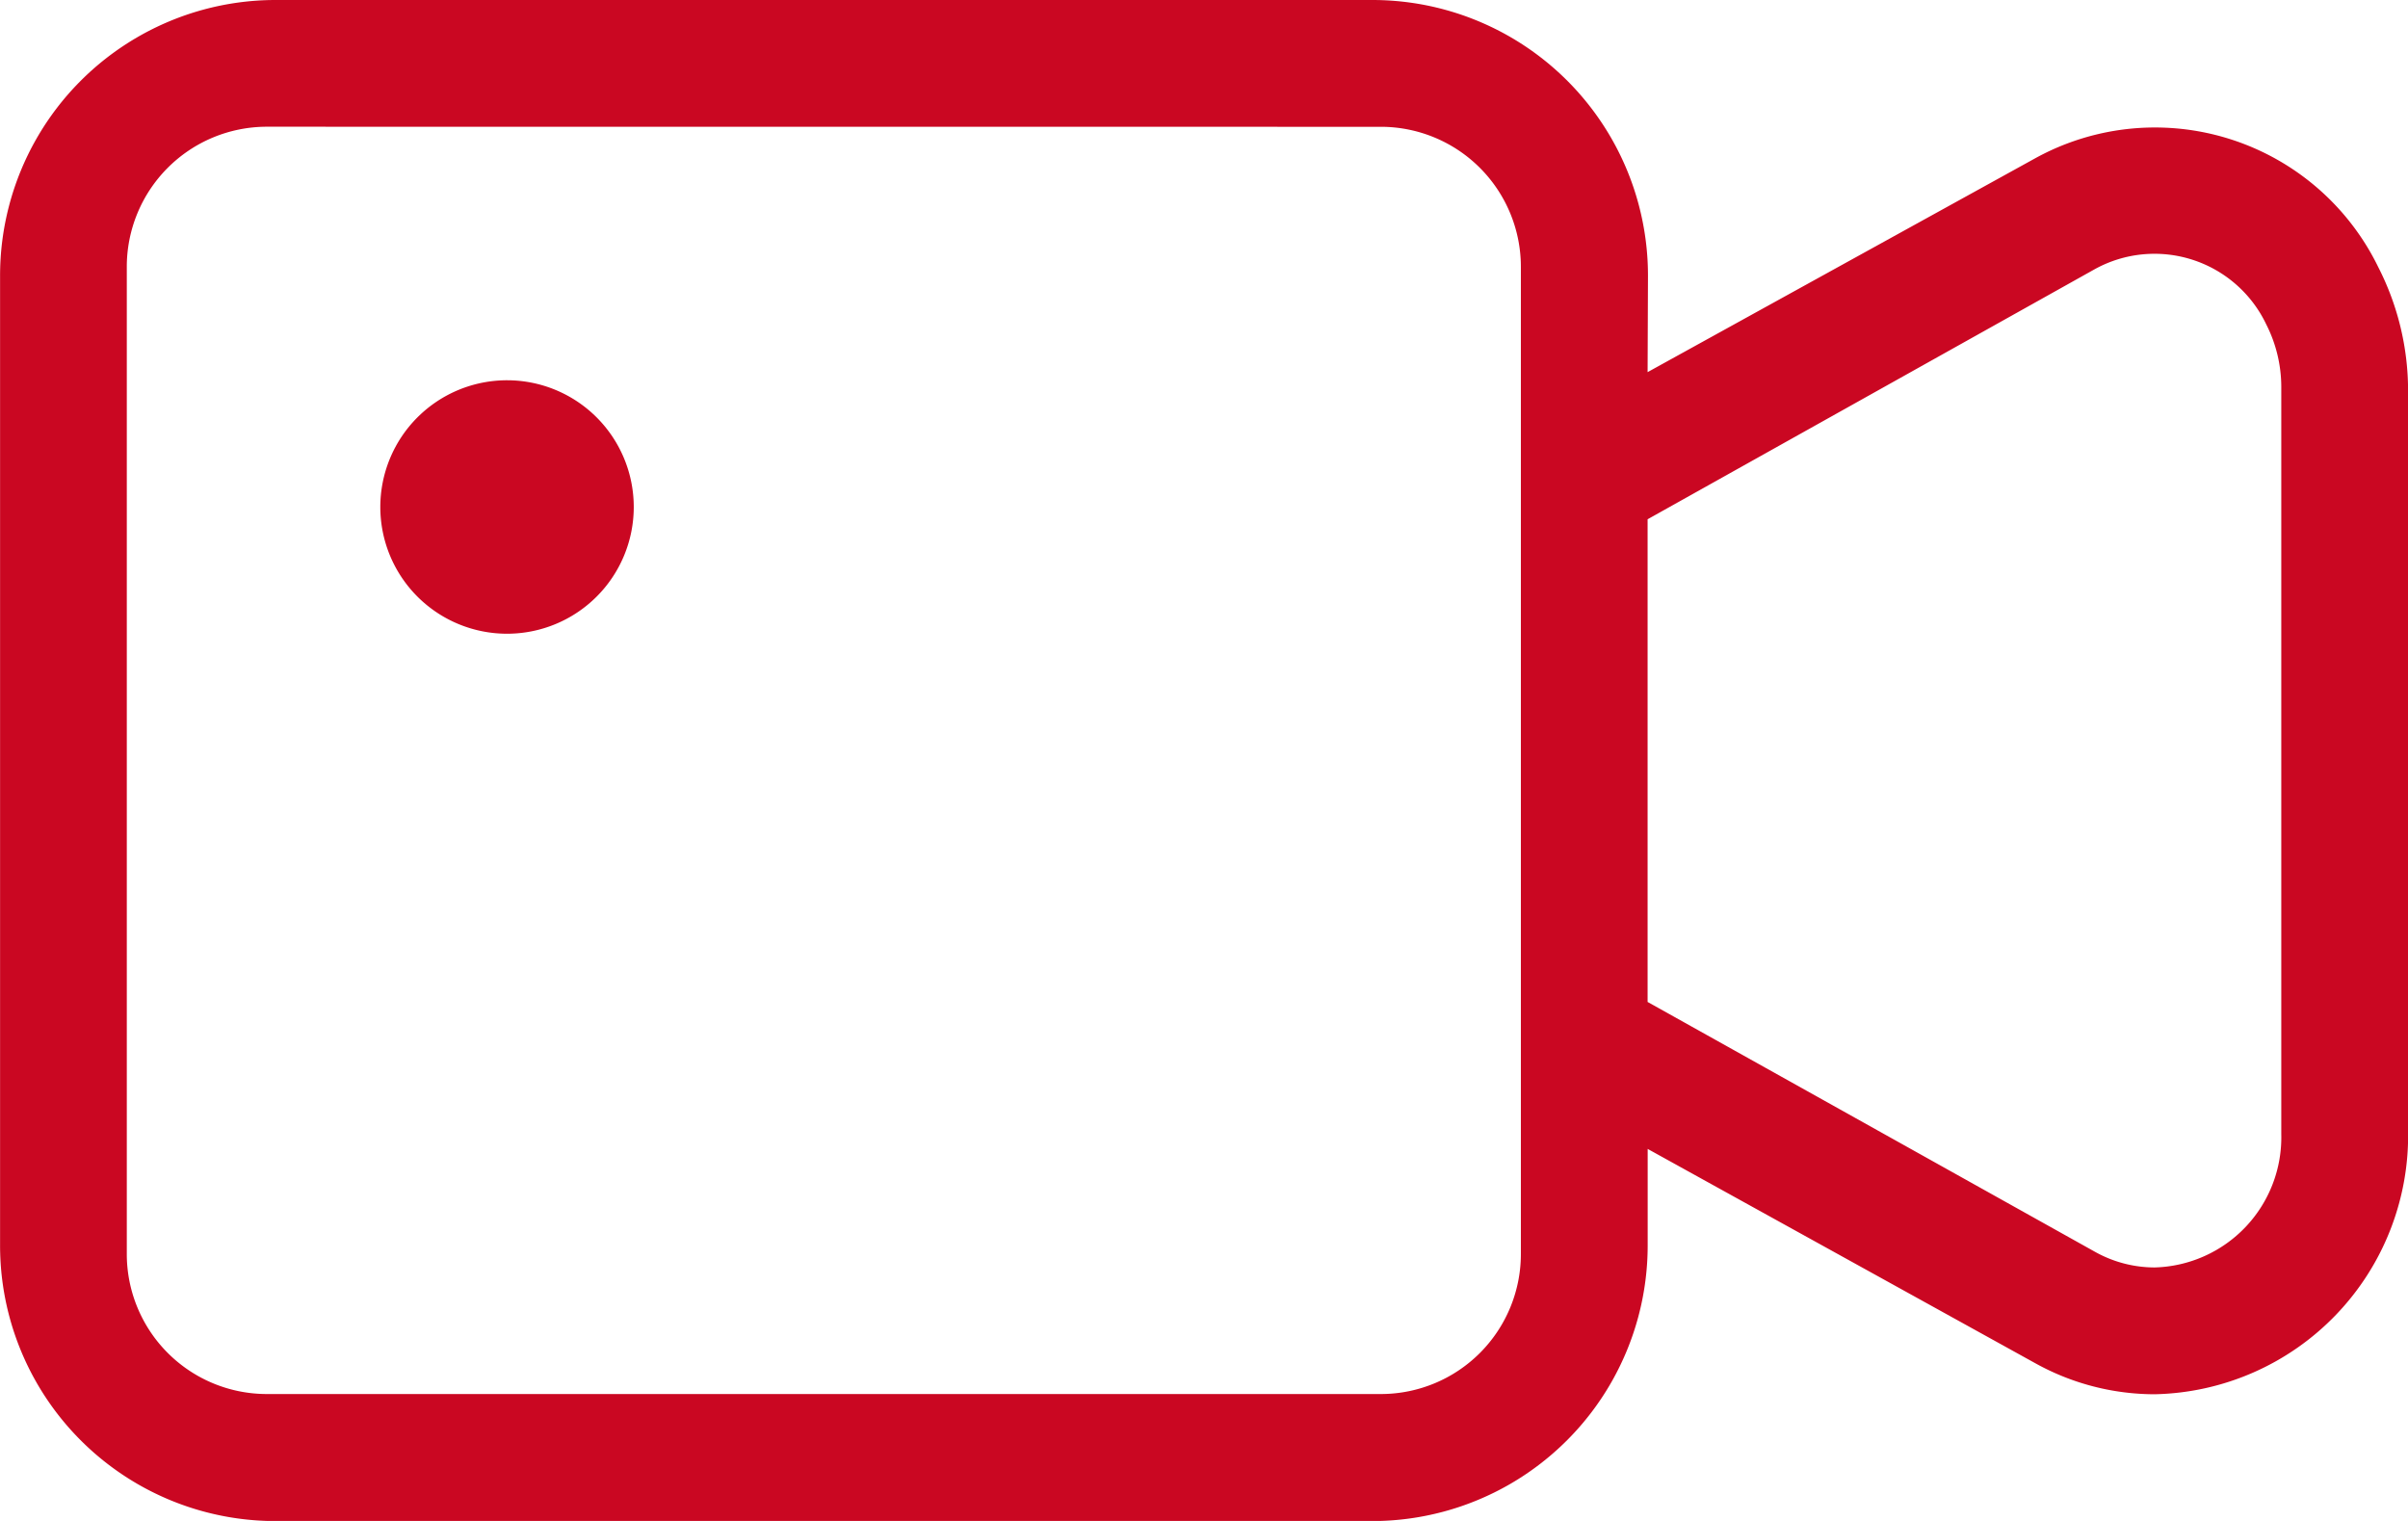
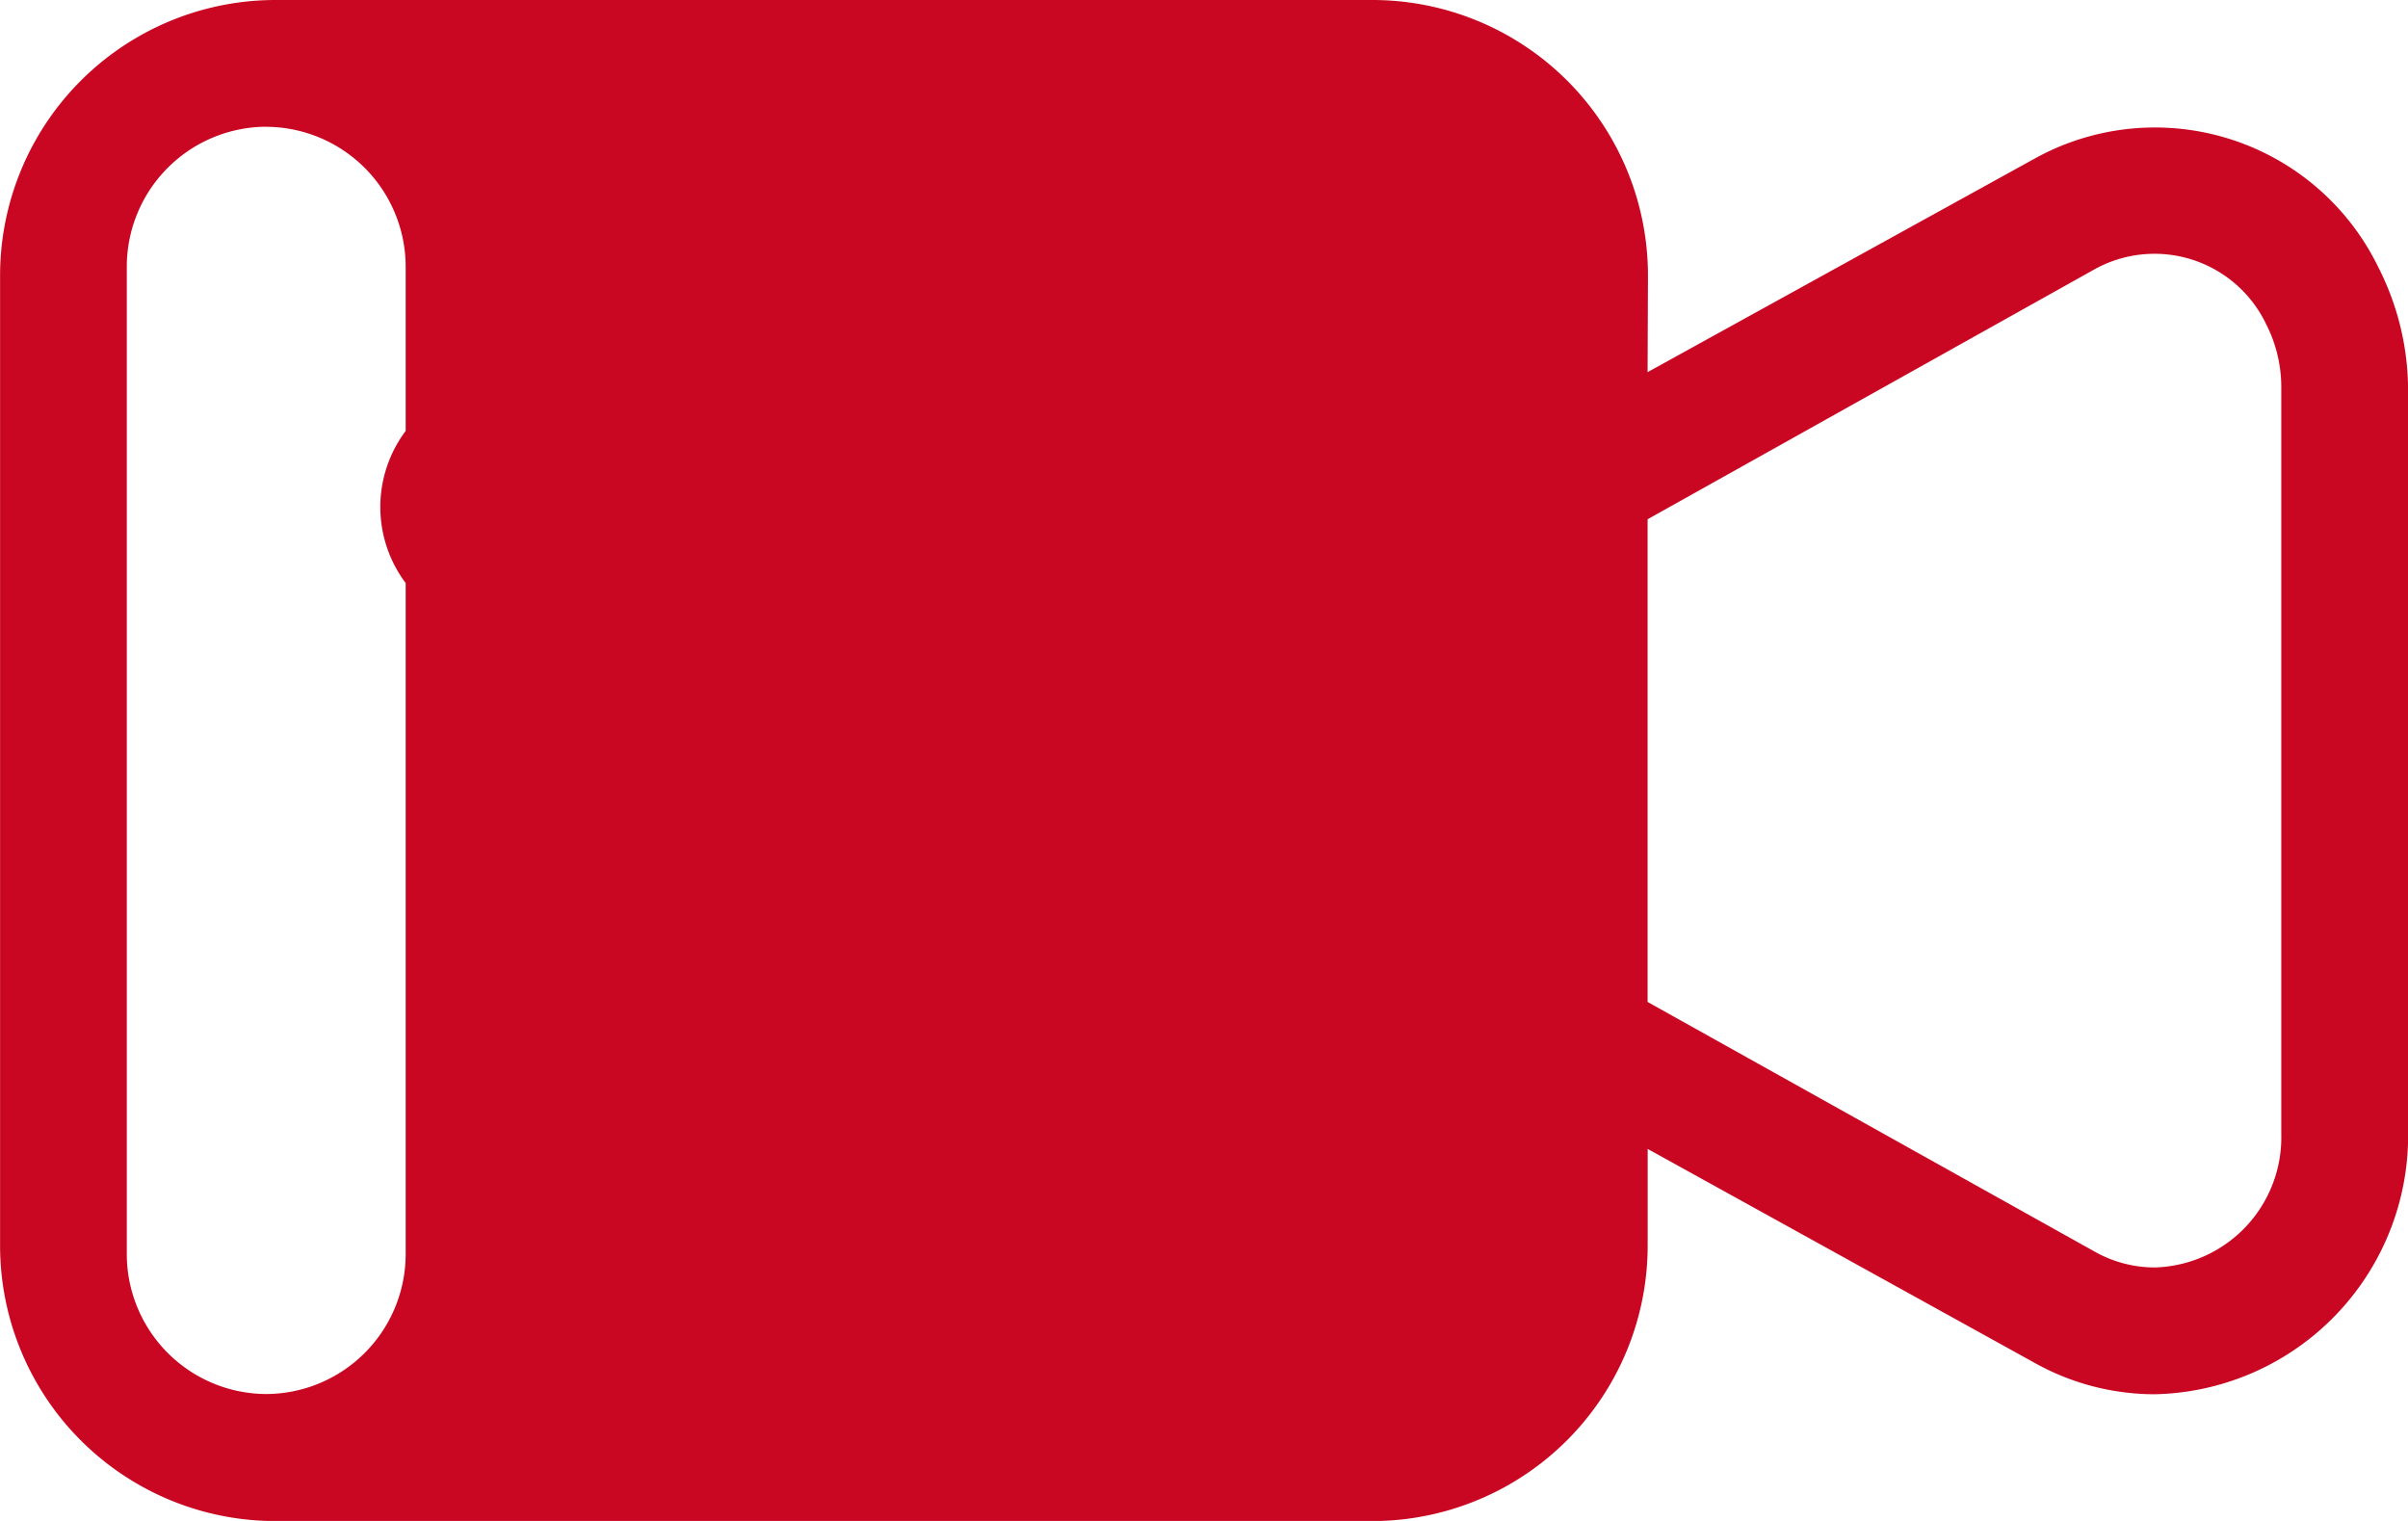
<svg xmlns="http://www.w3.org/2000/svg" width="32" height="20.21" viewBox="0 0 32 20.21">
  <g id="组_61" data-name="组 61" transform="translate(-827.081 -967.395)">
-     <path id="shipin" d="M21.894,13.314l5.947,3.321a1.627,1.627,0,0,0,.79.207,1.729,1.729,0,0,0,1.684-1.772V5.14a1.837,1.837,0,0,0-.2-.83,1.644,1.644,0,0,0-2.277-.734L21.894,6.9Zm0-8.369L27.051,2.1a3.3,3.3,0,0,1,4.554,1.452A3.605,3.605,0,0,1,32,5.191V15.02a3.439,3.439,0,0,1-3.368,3.507,3.272,3.272,0,0,1-1.58-.409l-5.157-2.851v1.27a3.662,3.662,0,0,1-3.65,3.675H3.649A3.661,3.661,0,0,1,0,16.536V3.675A3.662,3.662,0,0,1,3.649,0h14.6a3.662,3.662,0,0,1,3.65,3.675ZM3.536,1.684A1.861,1.861,0,0,0,1.684,3.555v13.1a1.861,1.861,0,0,0,1.853,1.869H18.357a1.861,1.861,0,0,0,1.853-1.871V3.554a1.861,1.861,0,0,0-1.853-1.869Zm3.2,6.737A1.684,1.684,0,1,1,8.421,6.737,1.684,1.684,0,0,1,6.736,8.421Z" transform="translate(827.082 967.395)" fill="#ca0722" />
+     <path id="shipin" d="M21.894,13.314l5.947,3.321a1.627,1.627,0,0,0,.79.207,1.729,1.729,0,0,0,1.684-1.772V5.14a1.837,1.837,0,0,0-.2-.83,1.644,1.644,0,0,0-2.277-.734L21.894,6.9Zm0-8.369L27.051,2.1a3.3,3.3,0,0,1,4.554,1.452A3.605,3.605,0,0,1,32,5.191V15.02a3.439,3.439,0,0,1-3.368,3.507,3.272,3.272,0,0,1-1.58-.409l-5.157-2.851v1.27a3.662,3.662,0,0,1-3.65,3.675H3.649A3.661,3.661,0,0,1,0,16.536V3.675A3.662,3.662,0,0,1,3.649,0h14.6a3.662,3.662,0,0,1,3.65,3.675ZM3.536,1.684A1.861,1.861,0,0,0,1.684,3.555v13.1a1.861,1.861,0,0,0,1.853,1.869a1.861,1.861,0,0,0,1.853-1.871V3.554a1.861,1.861,0,0,0-1.853-1.869Zm3.2,6.737A1.684,1.684,0,1,1,8.421,6.737,1.684,1.684,0,0,1,6.736,8.421Z" transform="translate(827.082 967.395)" fill="#ca0722" />
  </g>
</svg>